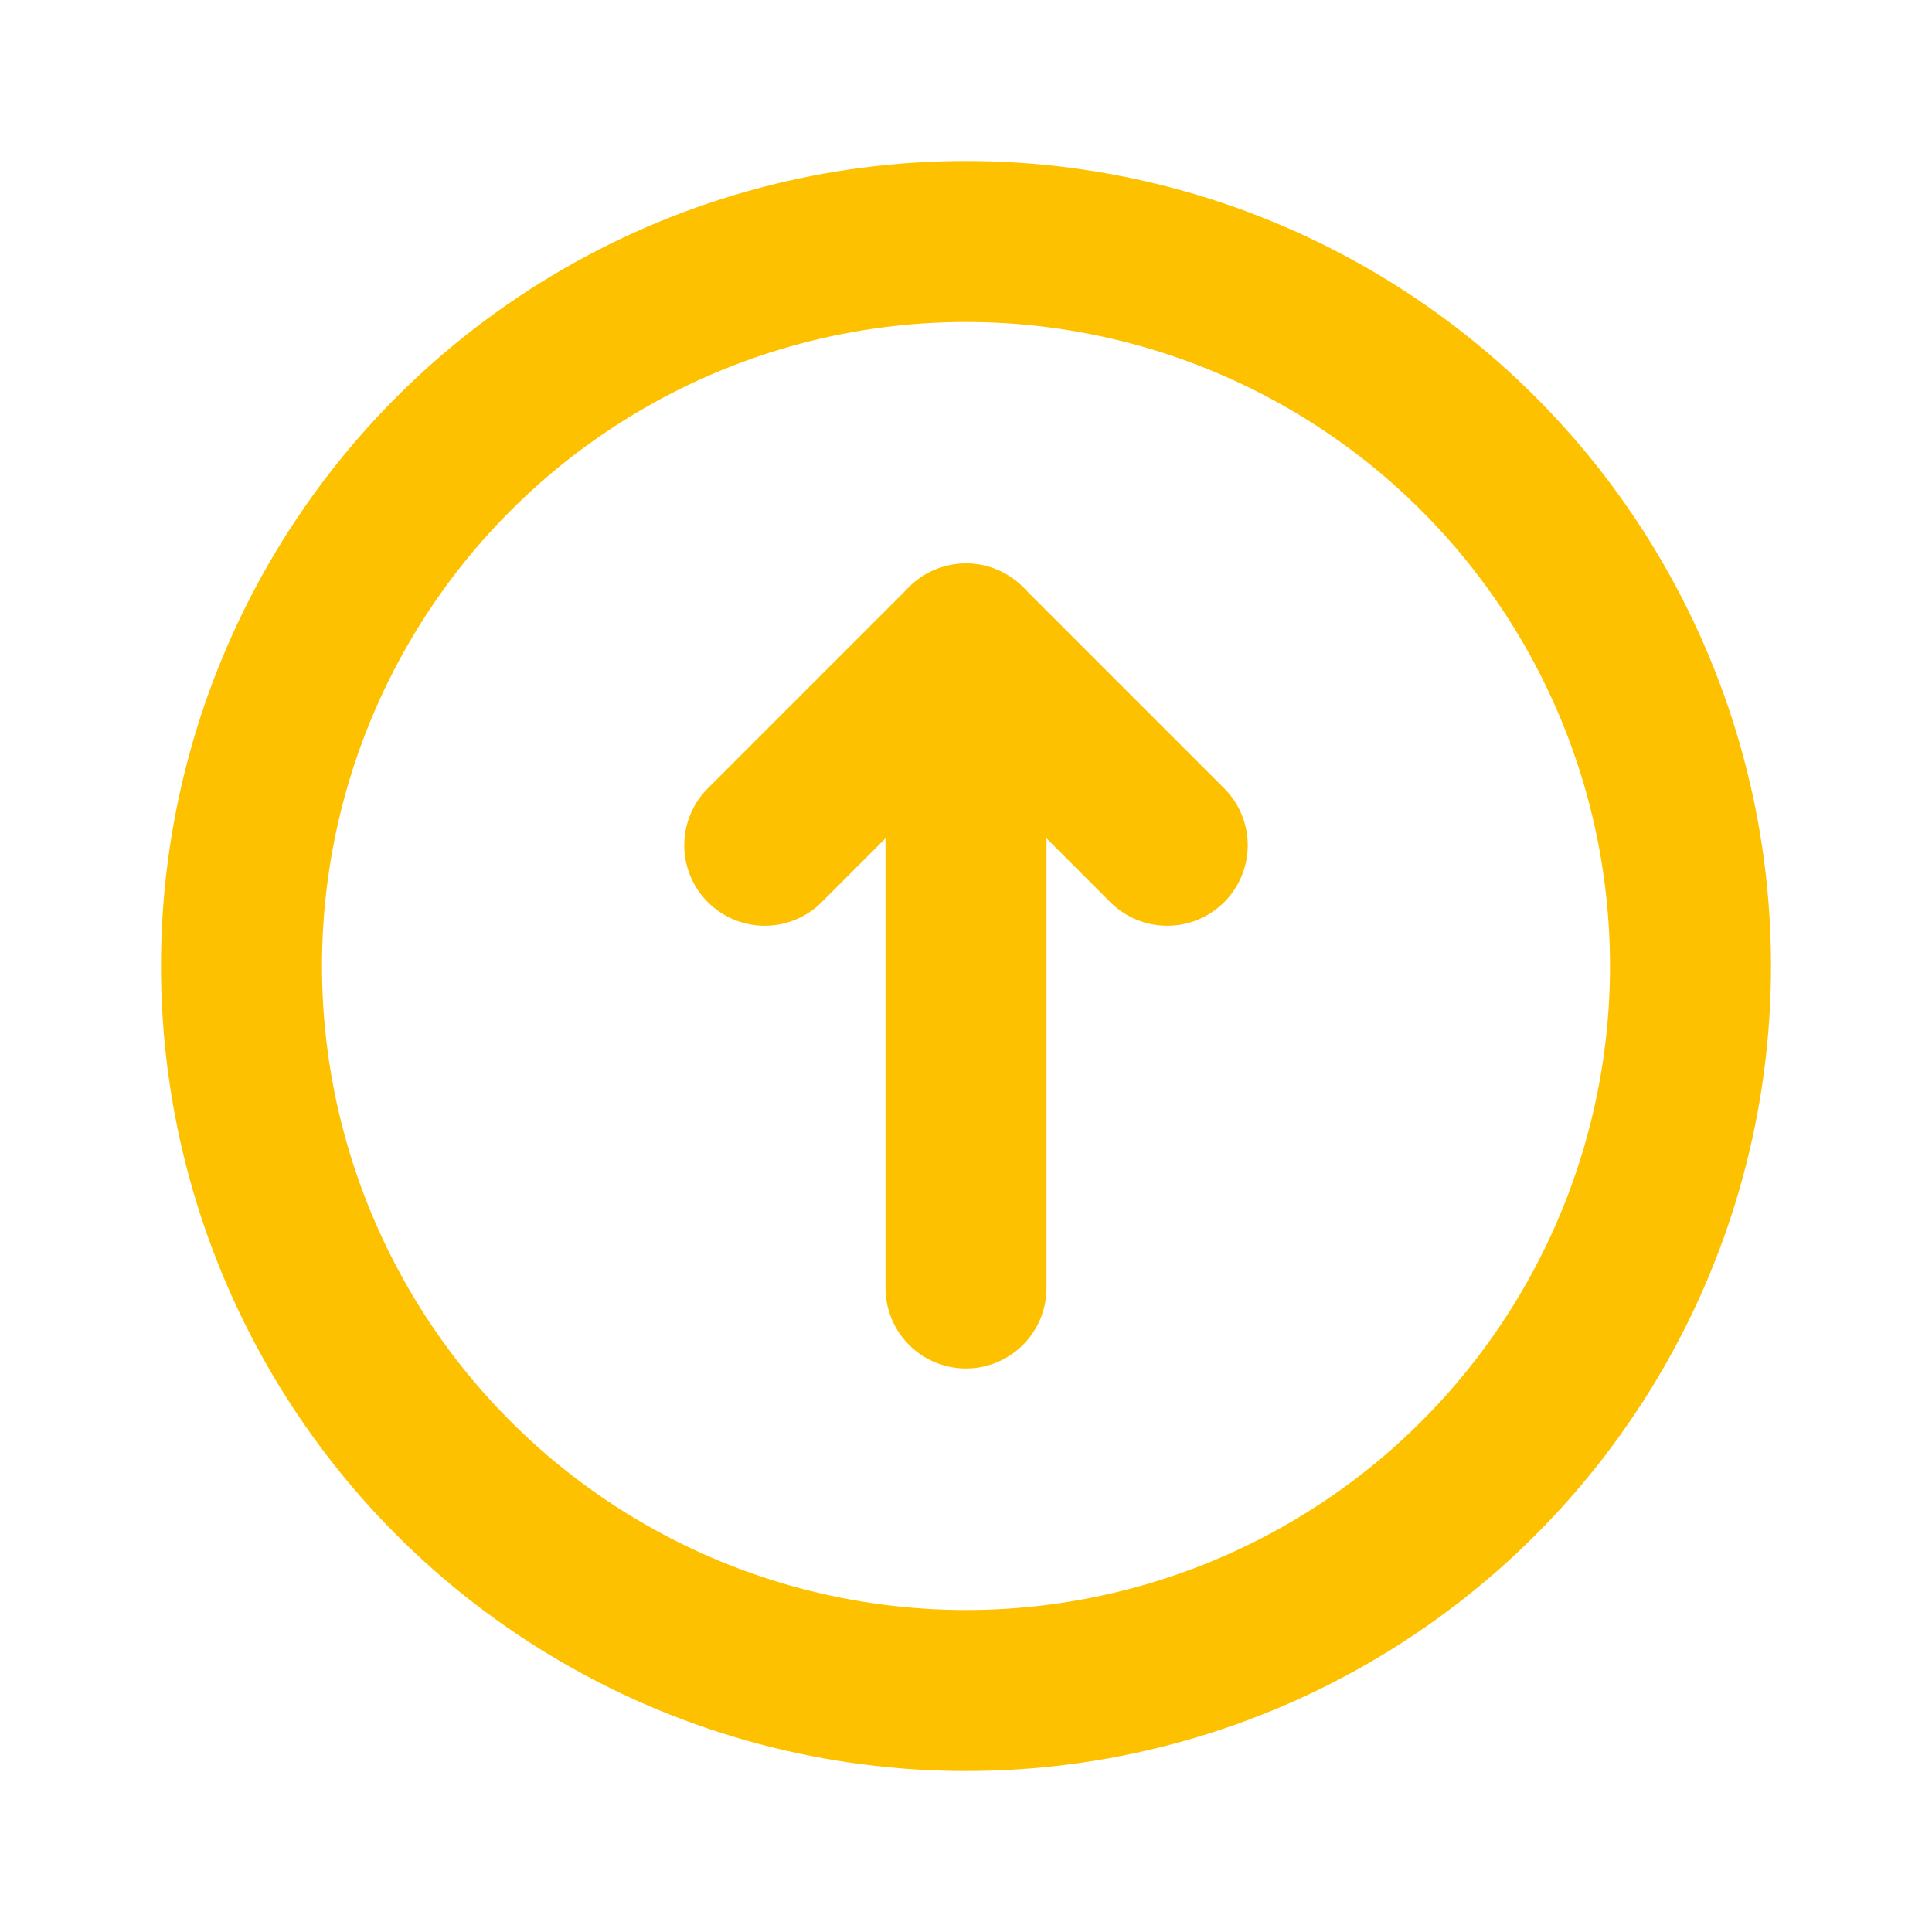
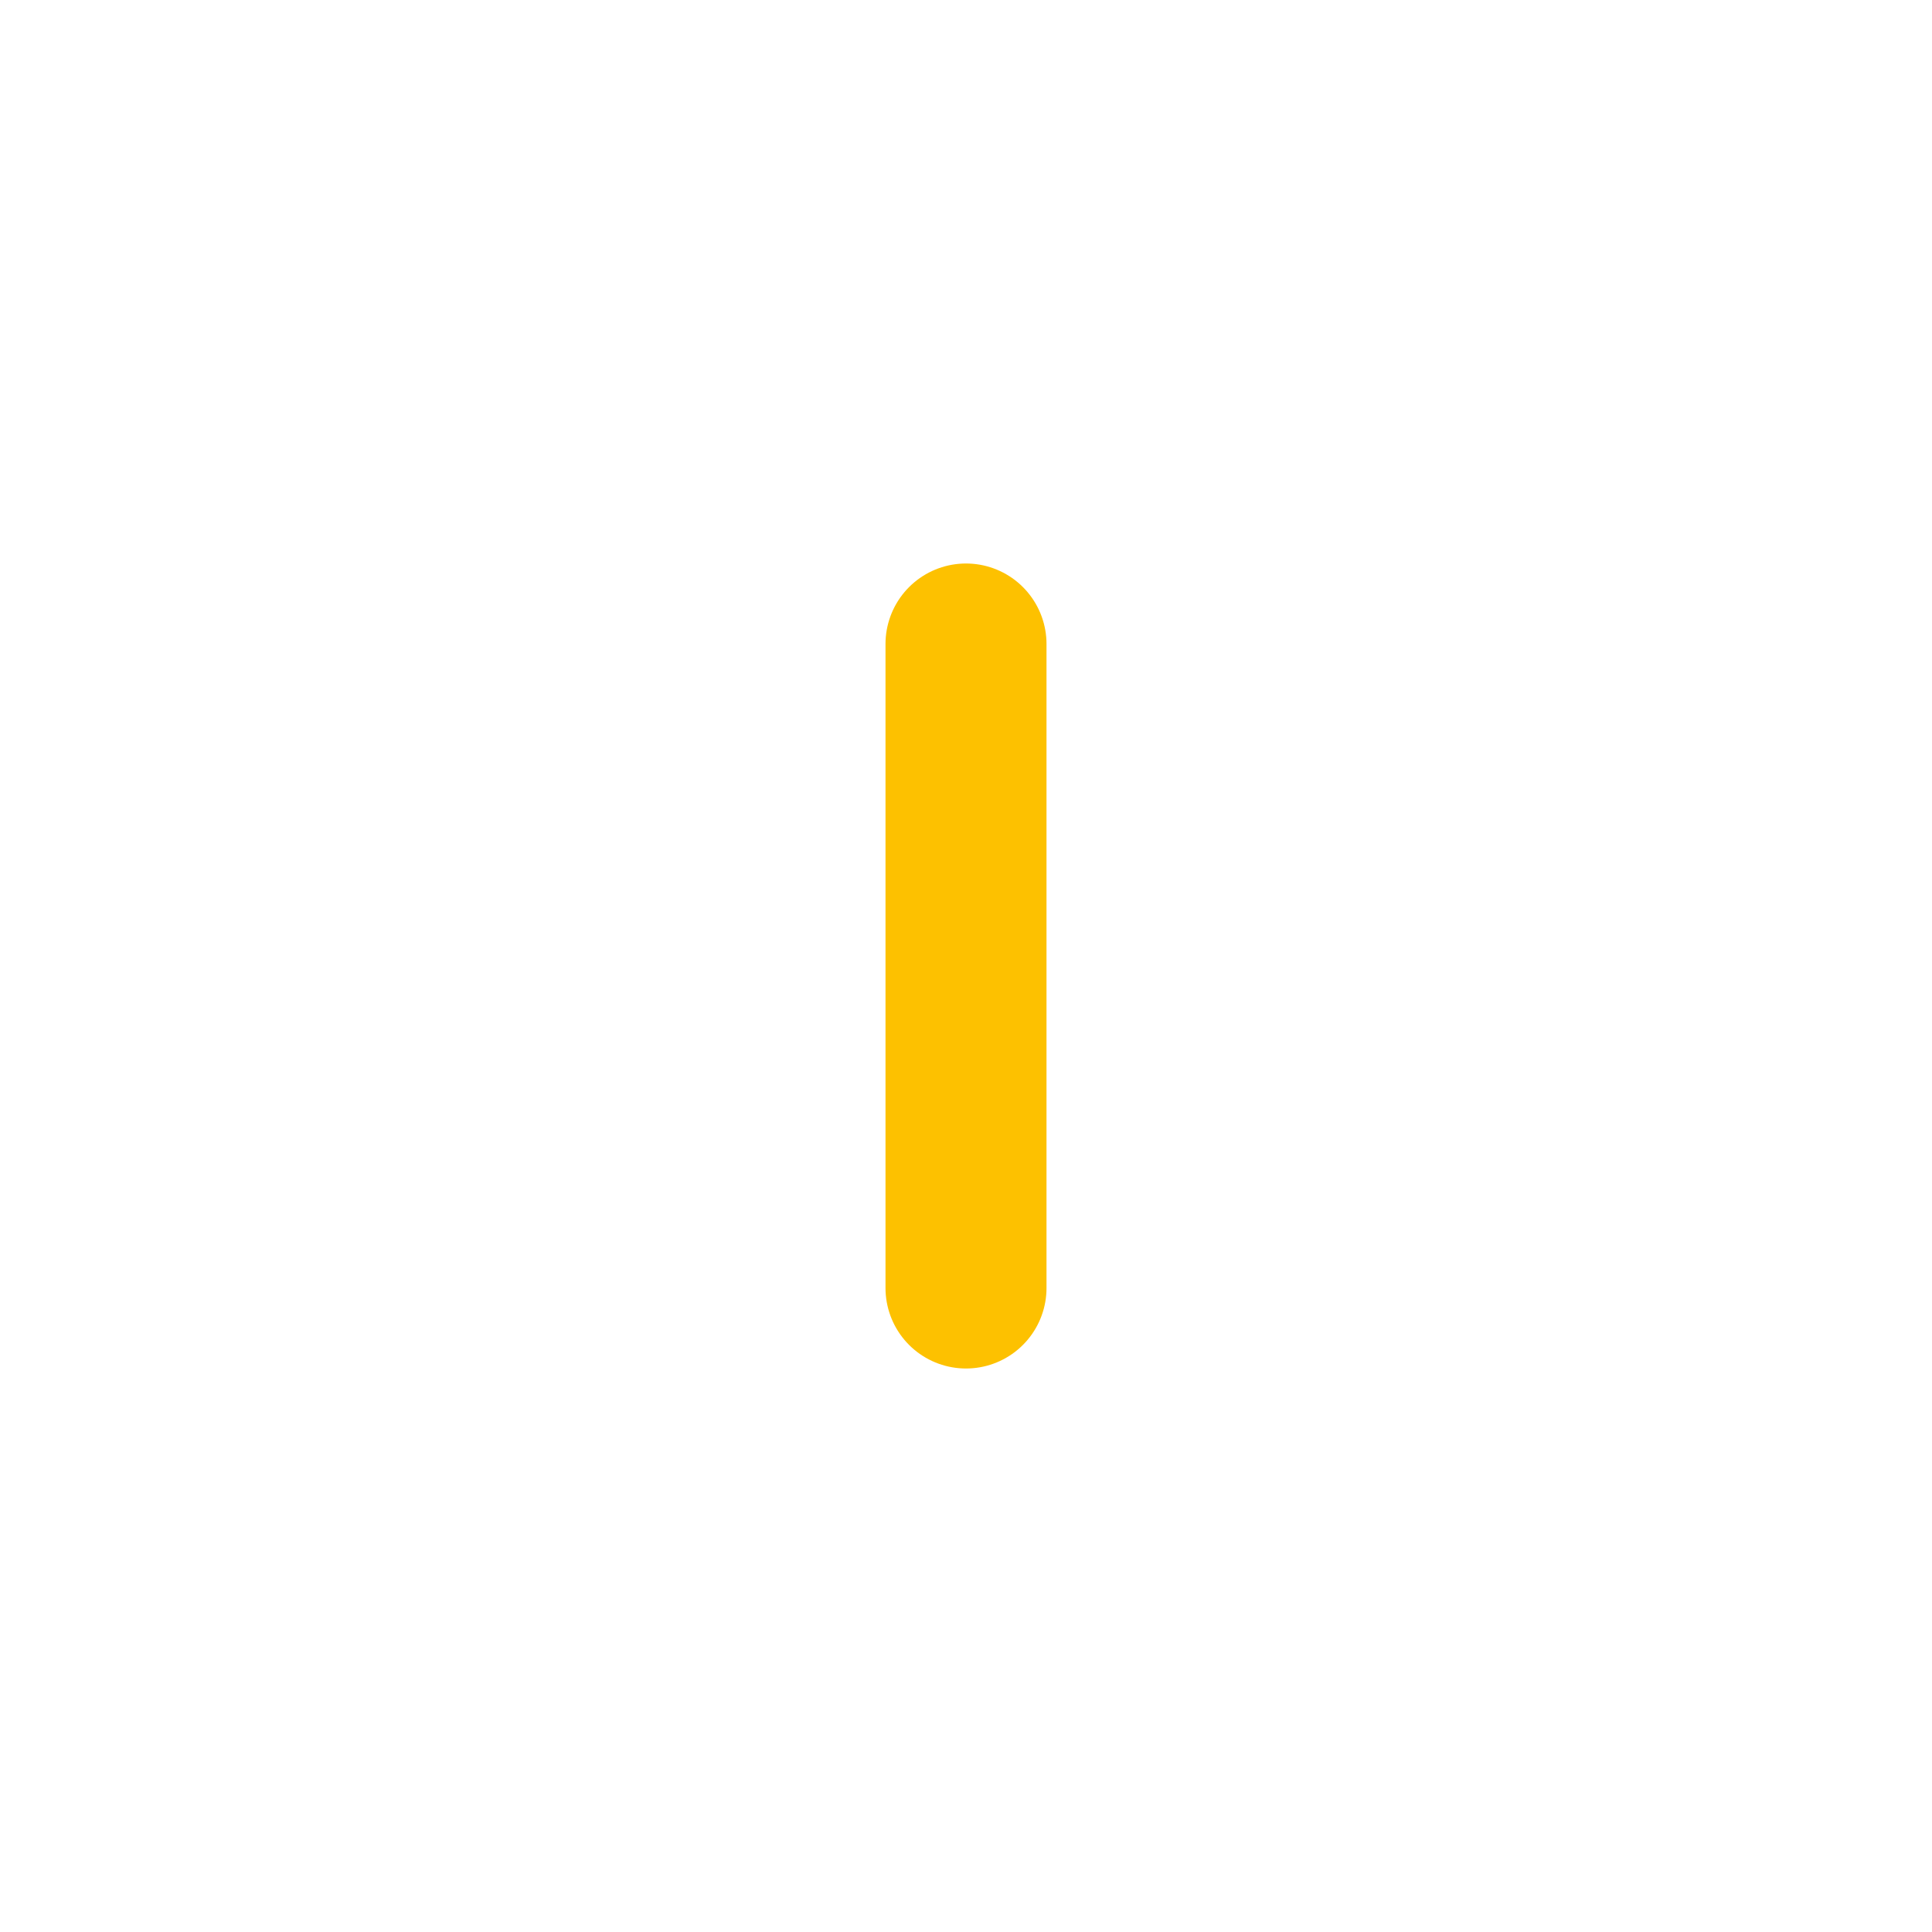
<svg xmlns="http://www.w3.org/2000/svg" fill="#000000" width="800px" height="800px" viewBox="0 0 24 24" id="top-circle" data-name="Line Color" class="icon line-color">
  <g id="SVGRepo_bgCarrier" stroke-width="0" />
  <g id="SVGRepo_tracerCarrier" stroke-linecap="round" stroke-linejoin="round" />
  <g id="SVGRepo_iconCarrier">
    <line id="secondary" x1="12" y1="16" x2="12" y2="8" style="fill: none; stroke: #fdc100; stroke-linecap: round; stroke-linejoin: round; stroke-width: 2;" />
-     <polyline id="secondary-2" data-name="secondary" points="9.5 10.5 12 8 14.5 10.5" style="fill: none; stroke: #fdc100; stroke-linecap: round; stroke-linejoin: round; stroke-width: 2;" />
-     <circle id="primary" cx="12" cy="12" r="9" style="fill: none; stroke: #fdc100; stroke-linecap: round; stroke-linejoin: round; stroke-width: 2;" />
  </g>
</svg>